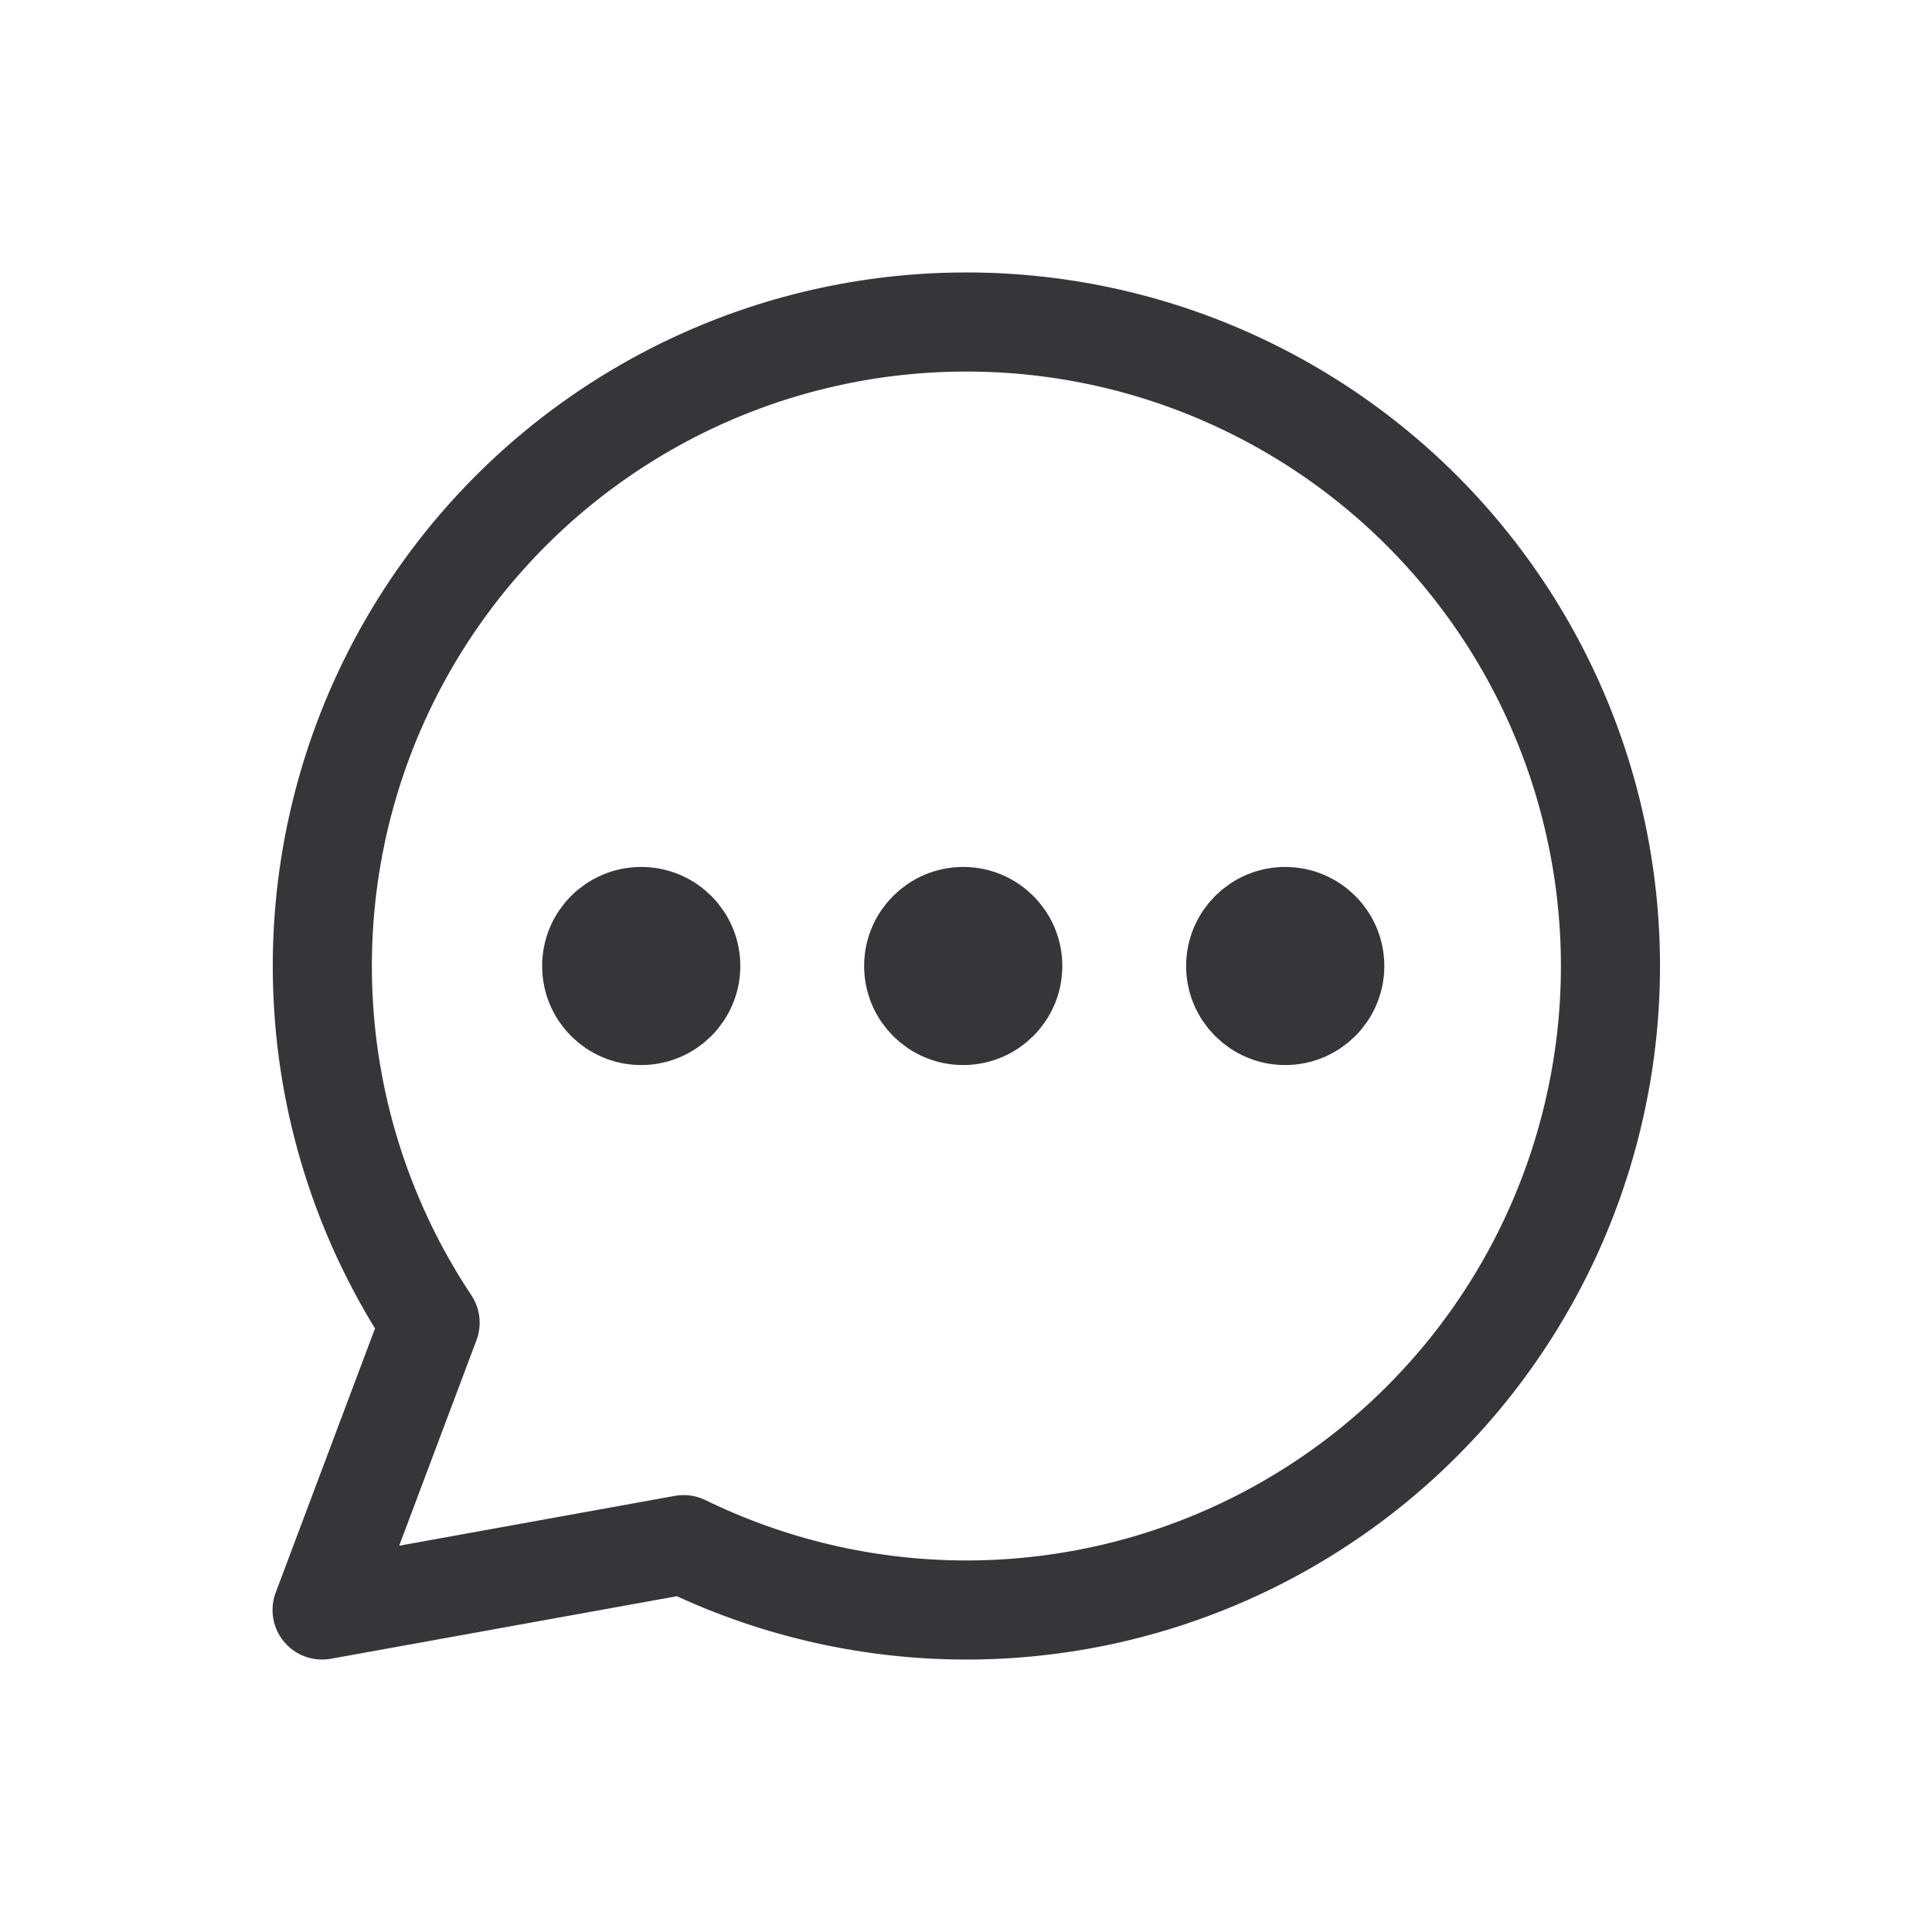
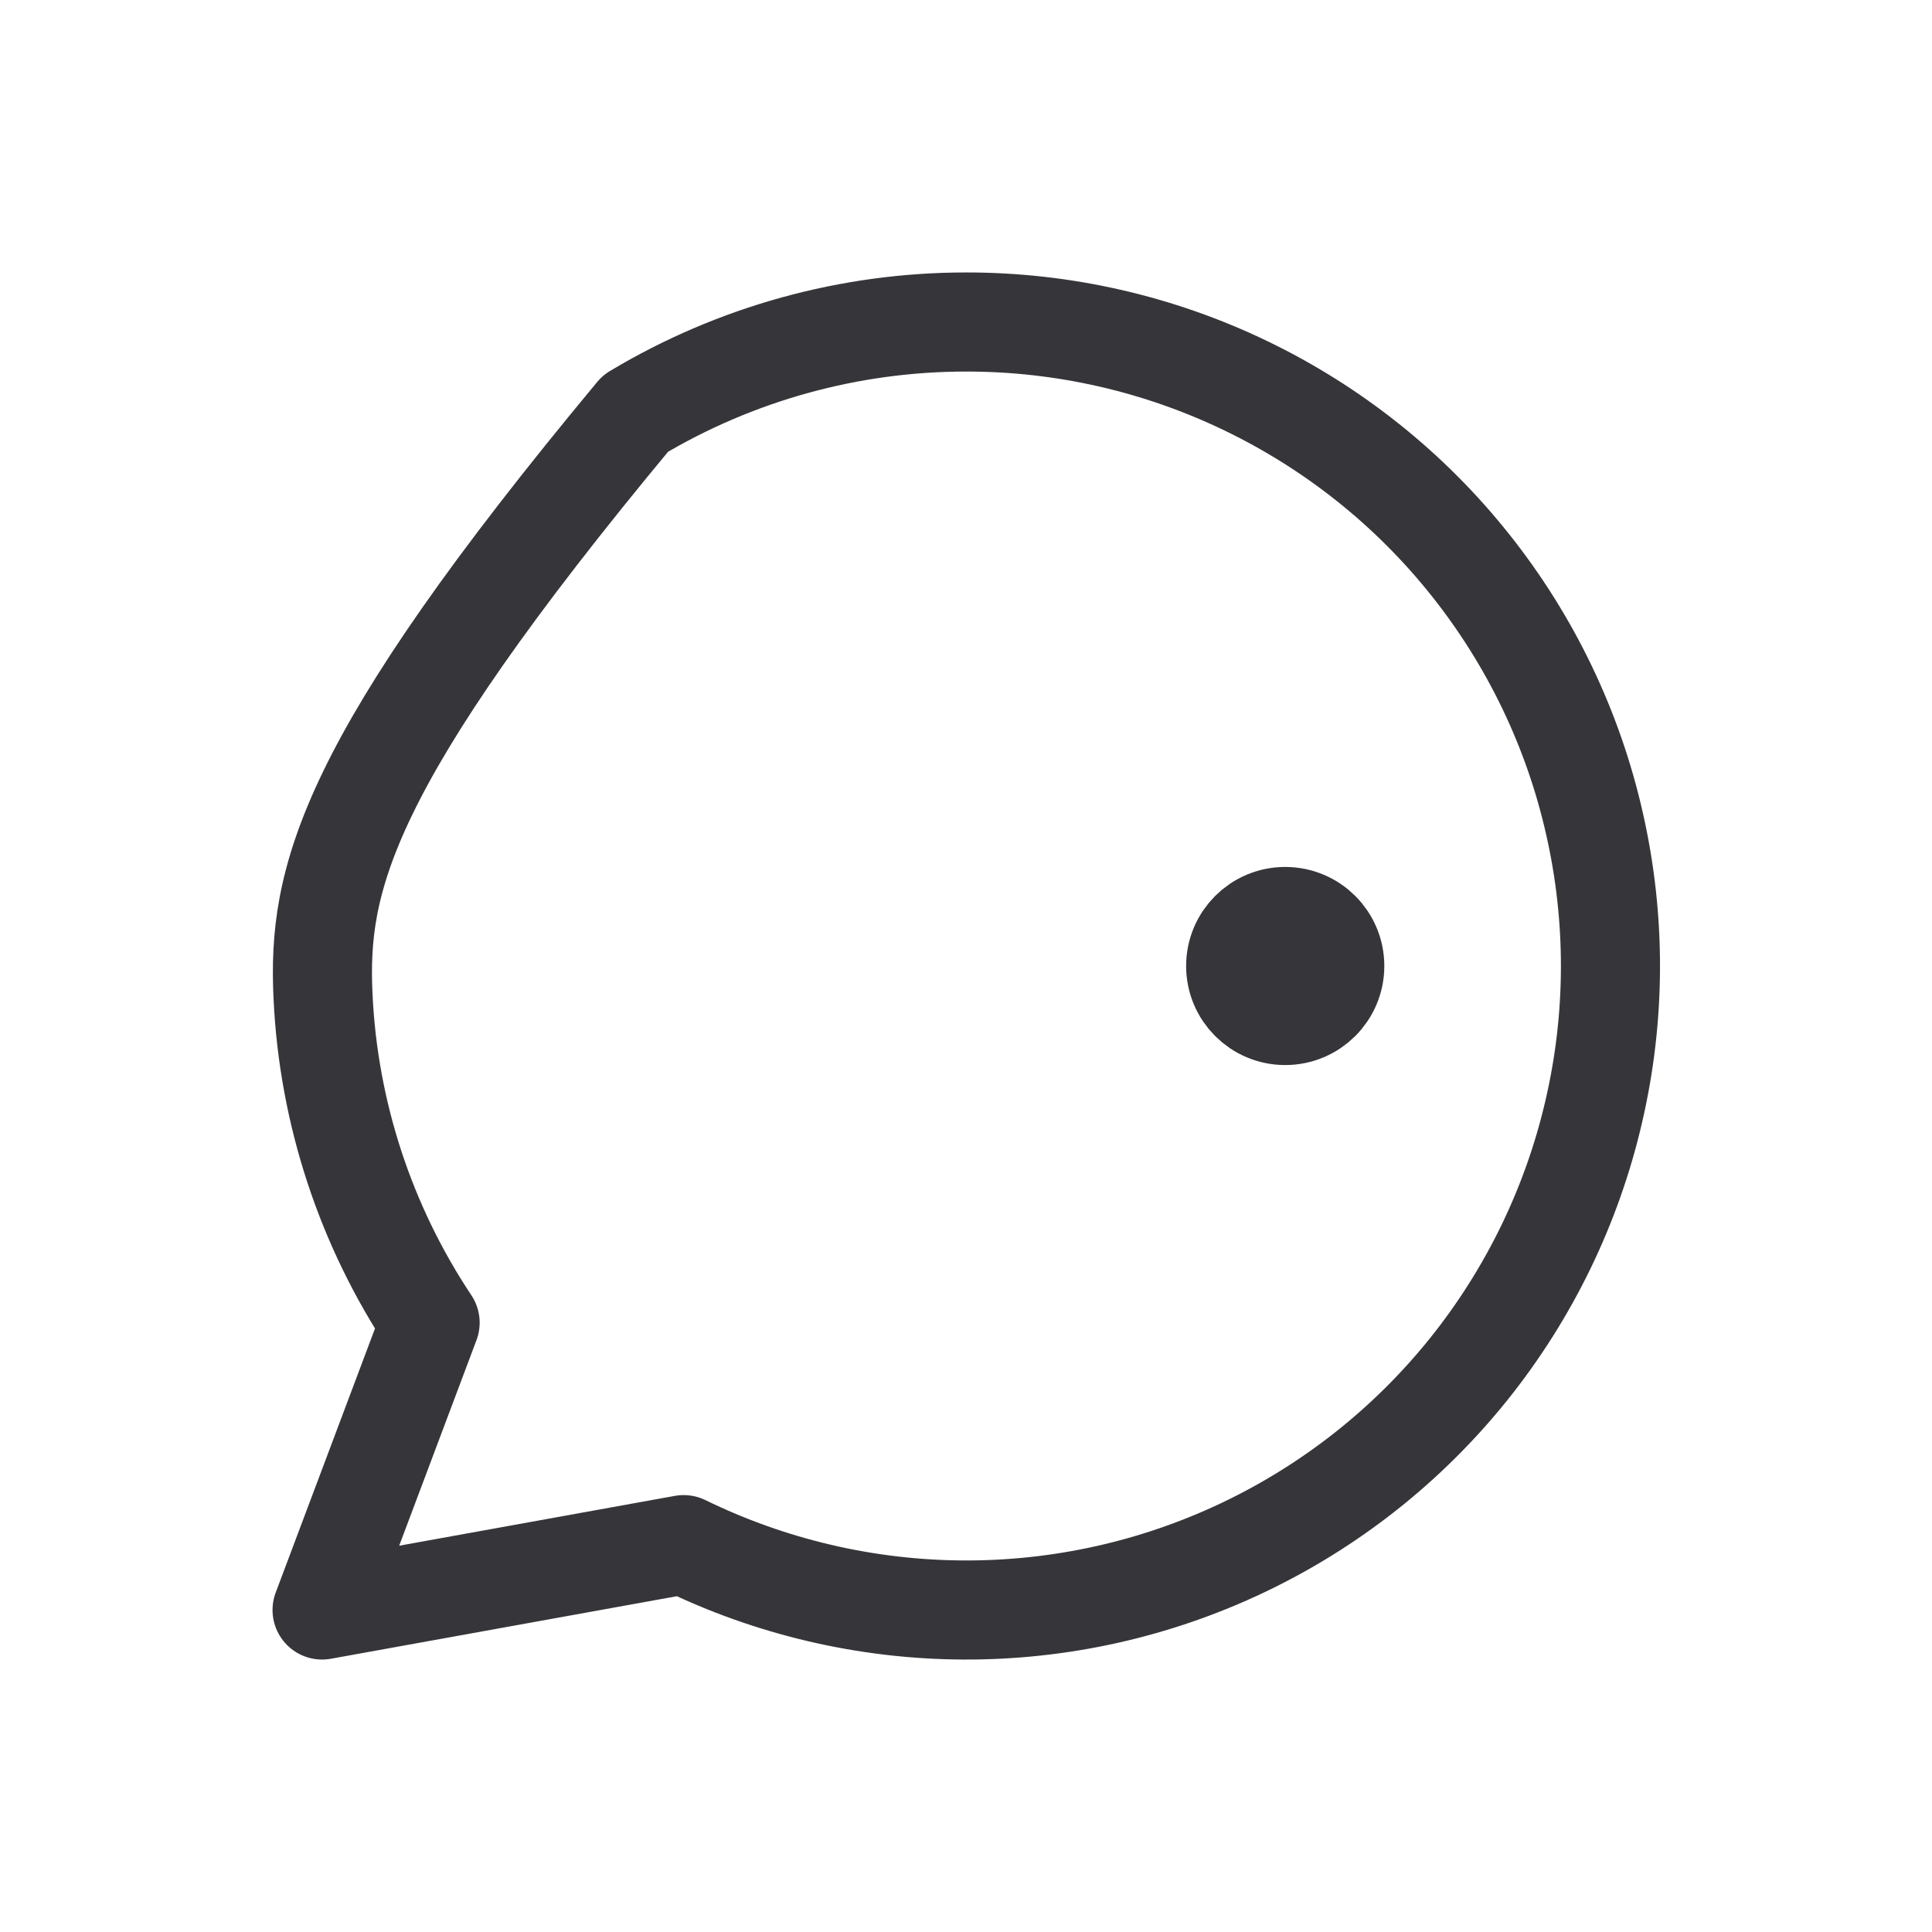
<svg xmlns="http://www.w3.org/2000/svg" width="24" height="24" viewBox="0 0 24 24" fill="none">
-   <path d="M7.965 12.615C8.305 12.615 8.581 12.34 8.581 12C8.581 11.66 8.305 11.385 7.965 11.385C7.625 11.385 7.35 11.66 7.35 12C7.35 12.34 7.625 12.615 7.965 12.615Z" stroke="#36363A" stroke-width="1.231" stroke-linecap="round" stroke-linejoin="round" />
-   <path d="M11.965 12.615C12.305 12.615 12.581 12.34 12.581 12C12.581 11.66 12.305 11.385 11.965 11.385C11.626 11.385 11.35 11.66 11.35 12C11.35 12.34 11.626 12.615 11.965 12.615Z" stroke="#36363A" stroke-width="1.231" stroke-linecap="round" stroke-linejoin="round" />
  <path d="M15.965 12.615C16.305 12.615 16.581 12.34 16.581 12C16.581 11.66 16.305 11.385 15.965 11.385C15.626 11.385 15.35 11.66 15.35 12C15.35 12.34 15.626 12.615 15.965 12.615Z" stroke="#36363A" stroke-width="1.231" stroke-linecap="round" stroke-linejoin="round" />
-   <path d="M12.001 4C10.554 4 9.134 4.393 7.893 5.137C6.651 5.881 5.635 6.947 4.951 8.223C4.268 9.498 3.944 10.935 4.013 12.381C4.081 13.826 4.541 15.226 5.343 16.431L4.001 20L8.493 19.188C9.575 19.716 10.762 19.994 11.966 20C13.17 20.006 14.36 19.74 15.447 19.222C16.534 18.704 17.49 17.948 18.244 17.009C18.997 16.07 19.53 14.973 19.8 13.8C20.072 12.627 20.074 11.408 19.808 10.234C19.543 9.059 19.015 7.96 18.265 7.018C17.516 6.076 16.563 5.316 15.478 4.793C14.394 4.27 13.205 3.999 12.001 4V4Z" stroke="#36363A" stroke-width="1.231" stroke-linecap="round" stroke-linejoin="round" />
+   <path d="M12.001 4C10.554 4 9.134 4.393 7.893 5.137C4.268 9.498 3.944 10.935 4.013 12.381C4.081 13.826 4.541 15.226 5.343 16.431L4.001 20L8.493 19.188C9.575 19.716 10.762 19.994 11.966 20C13.17 20.006 14.36 19.74 15.447 19.222C16.534 18.704 17.49 17.948 18.244 17.009C18.997 16.07 19.53 14.973 19.8 13.8C20.072 12.627 20.074 11.408 19.808 10.234C19.543 9.059 19.015 7.96 18.265 7.018C17.516 6.076 16.563 5.316 15.478 4.793C14.394 4.27 13.205 3.999 12.001 4V4Z" stroke="#36363A" stroke-width="1.231" stroke-linecap="round" stroke-linejoin="round" />
</svg>